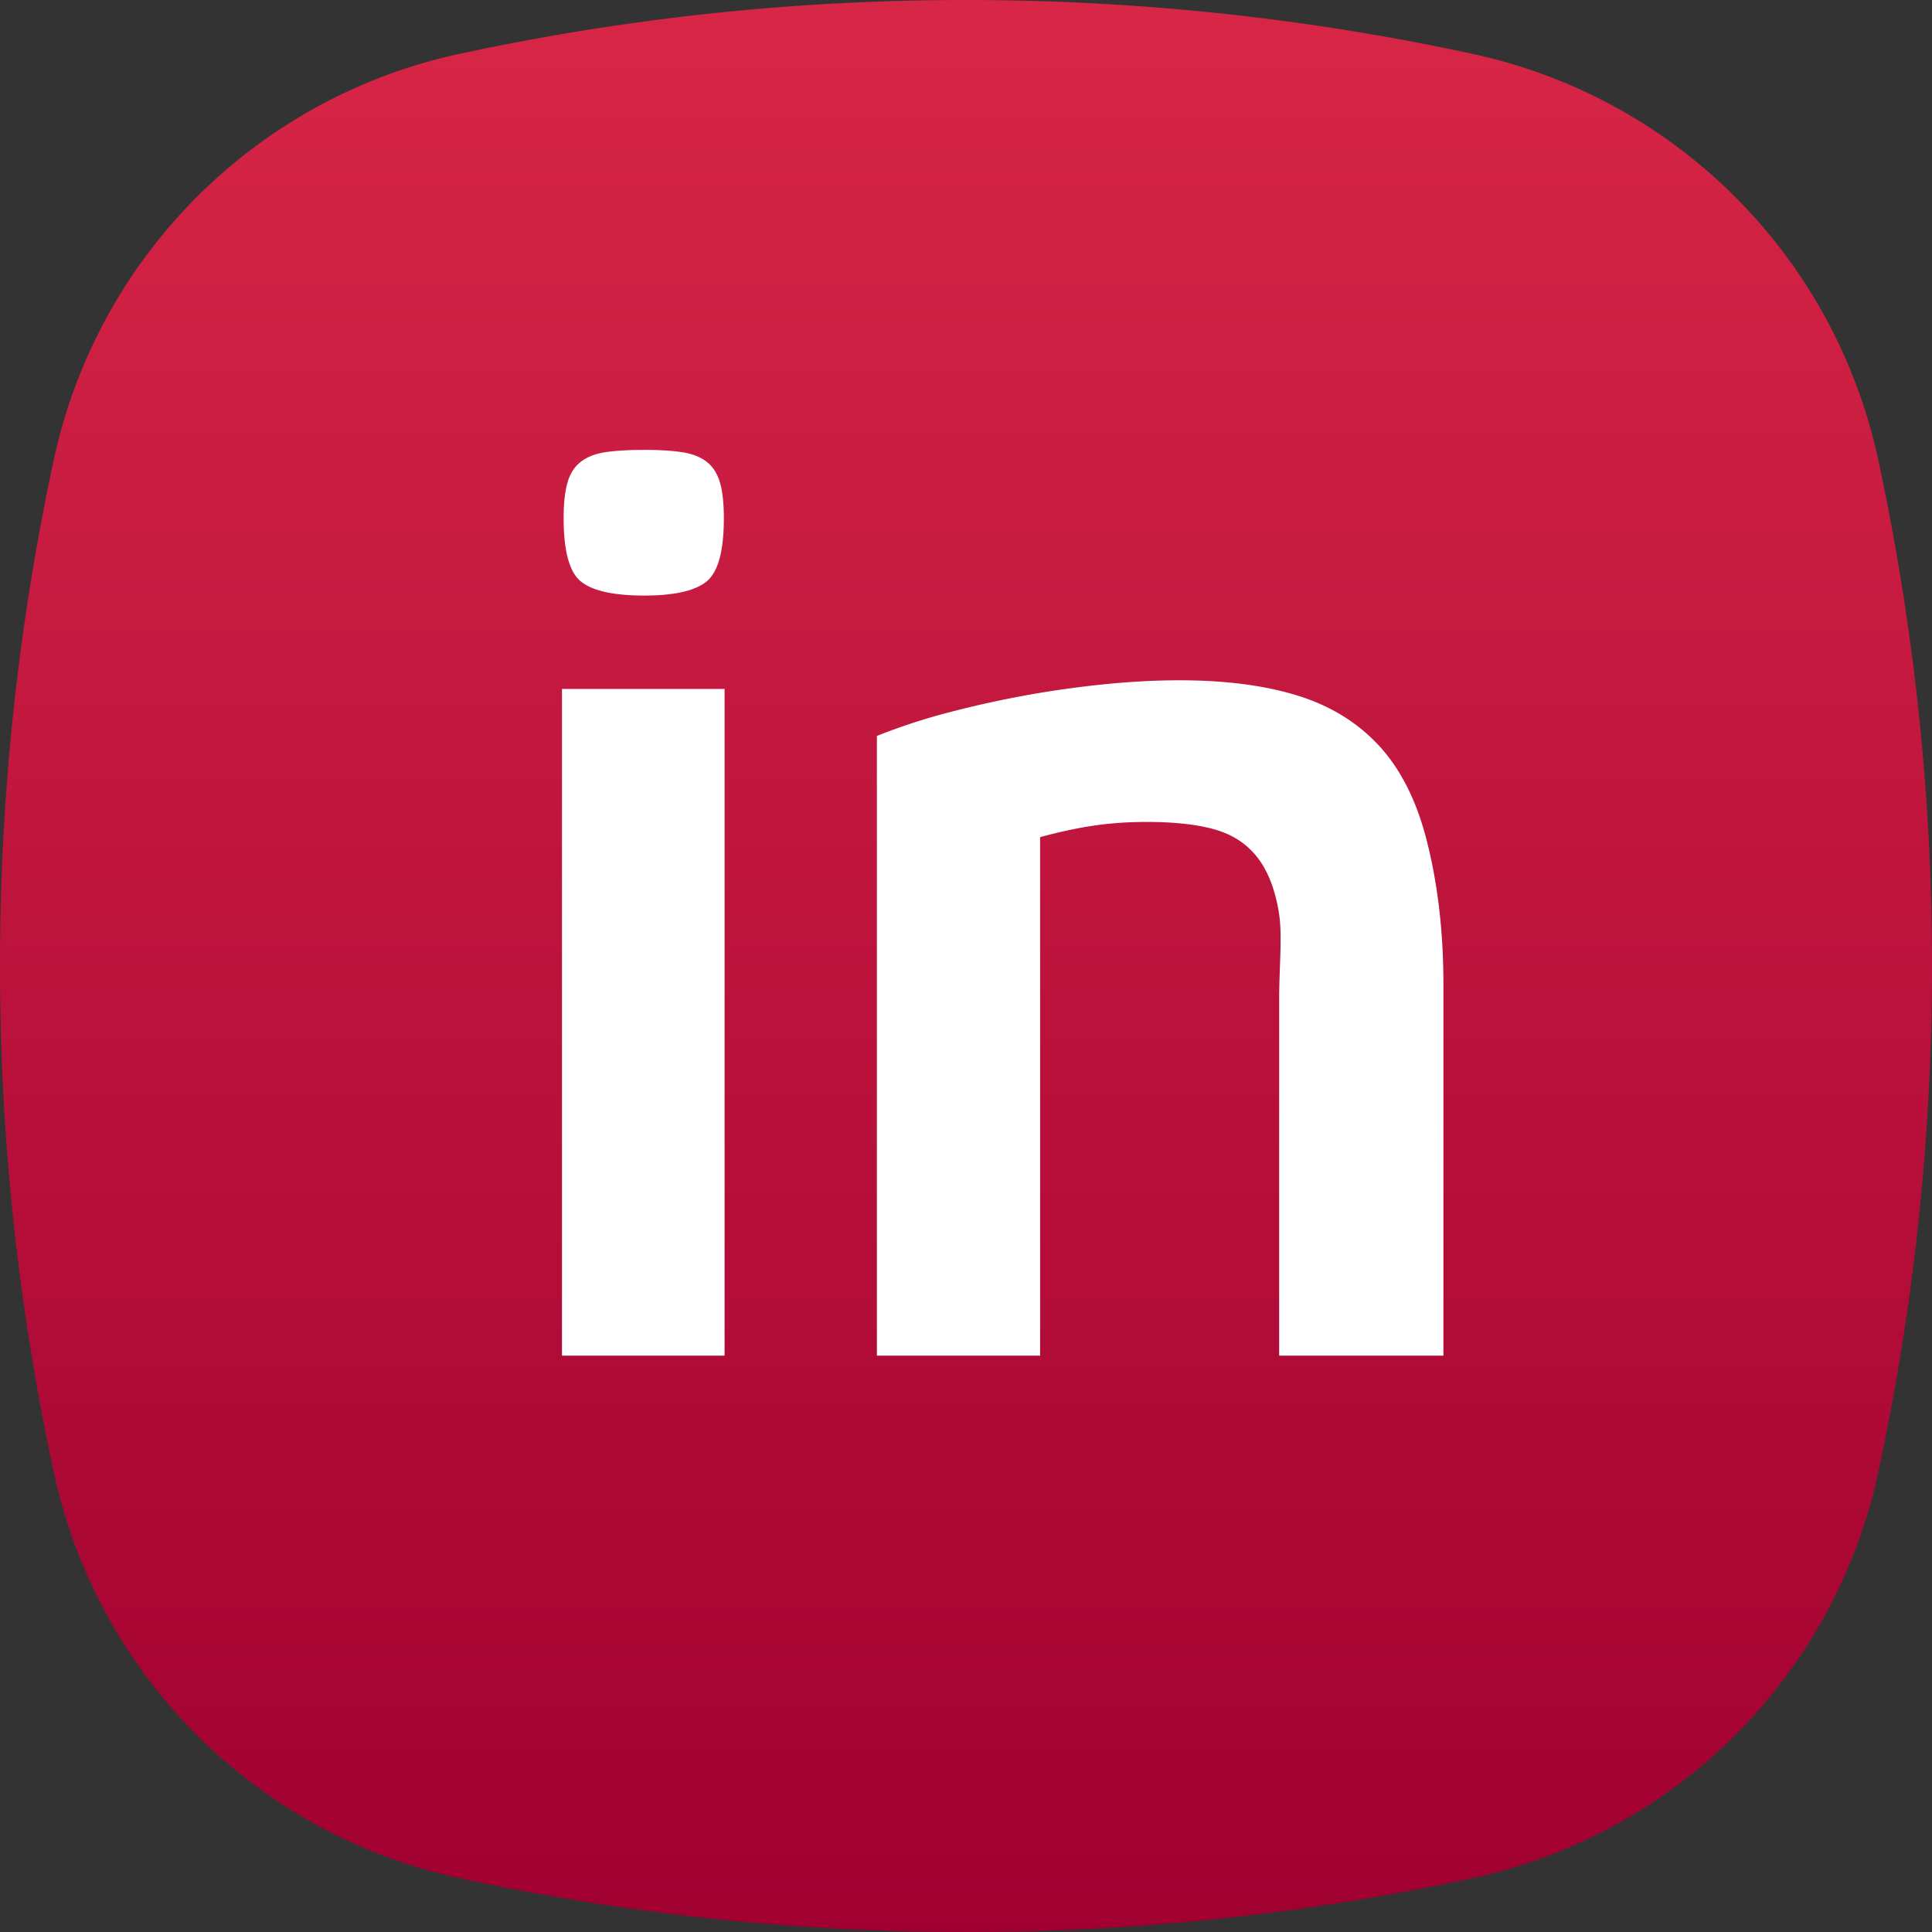
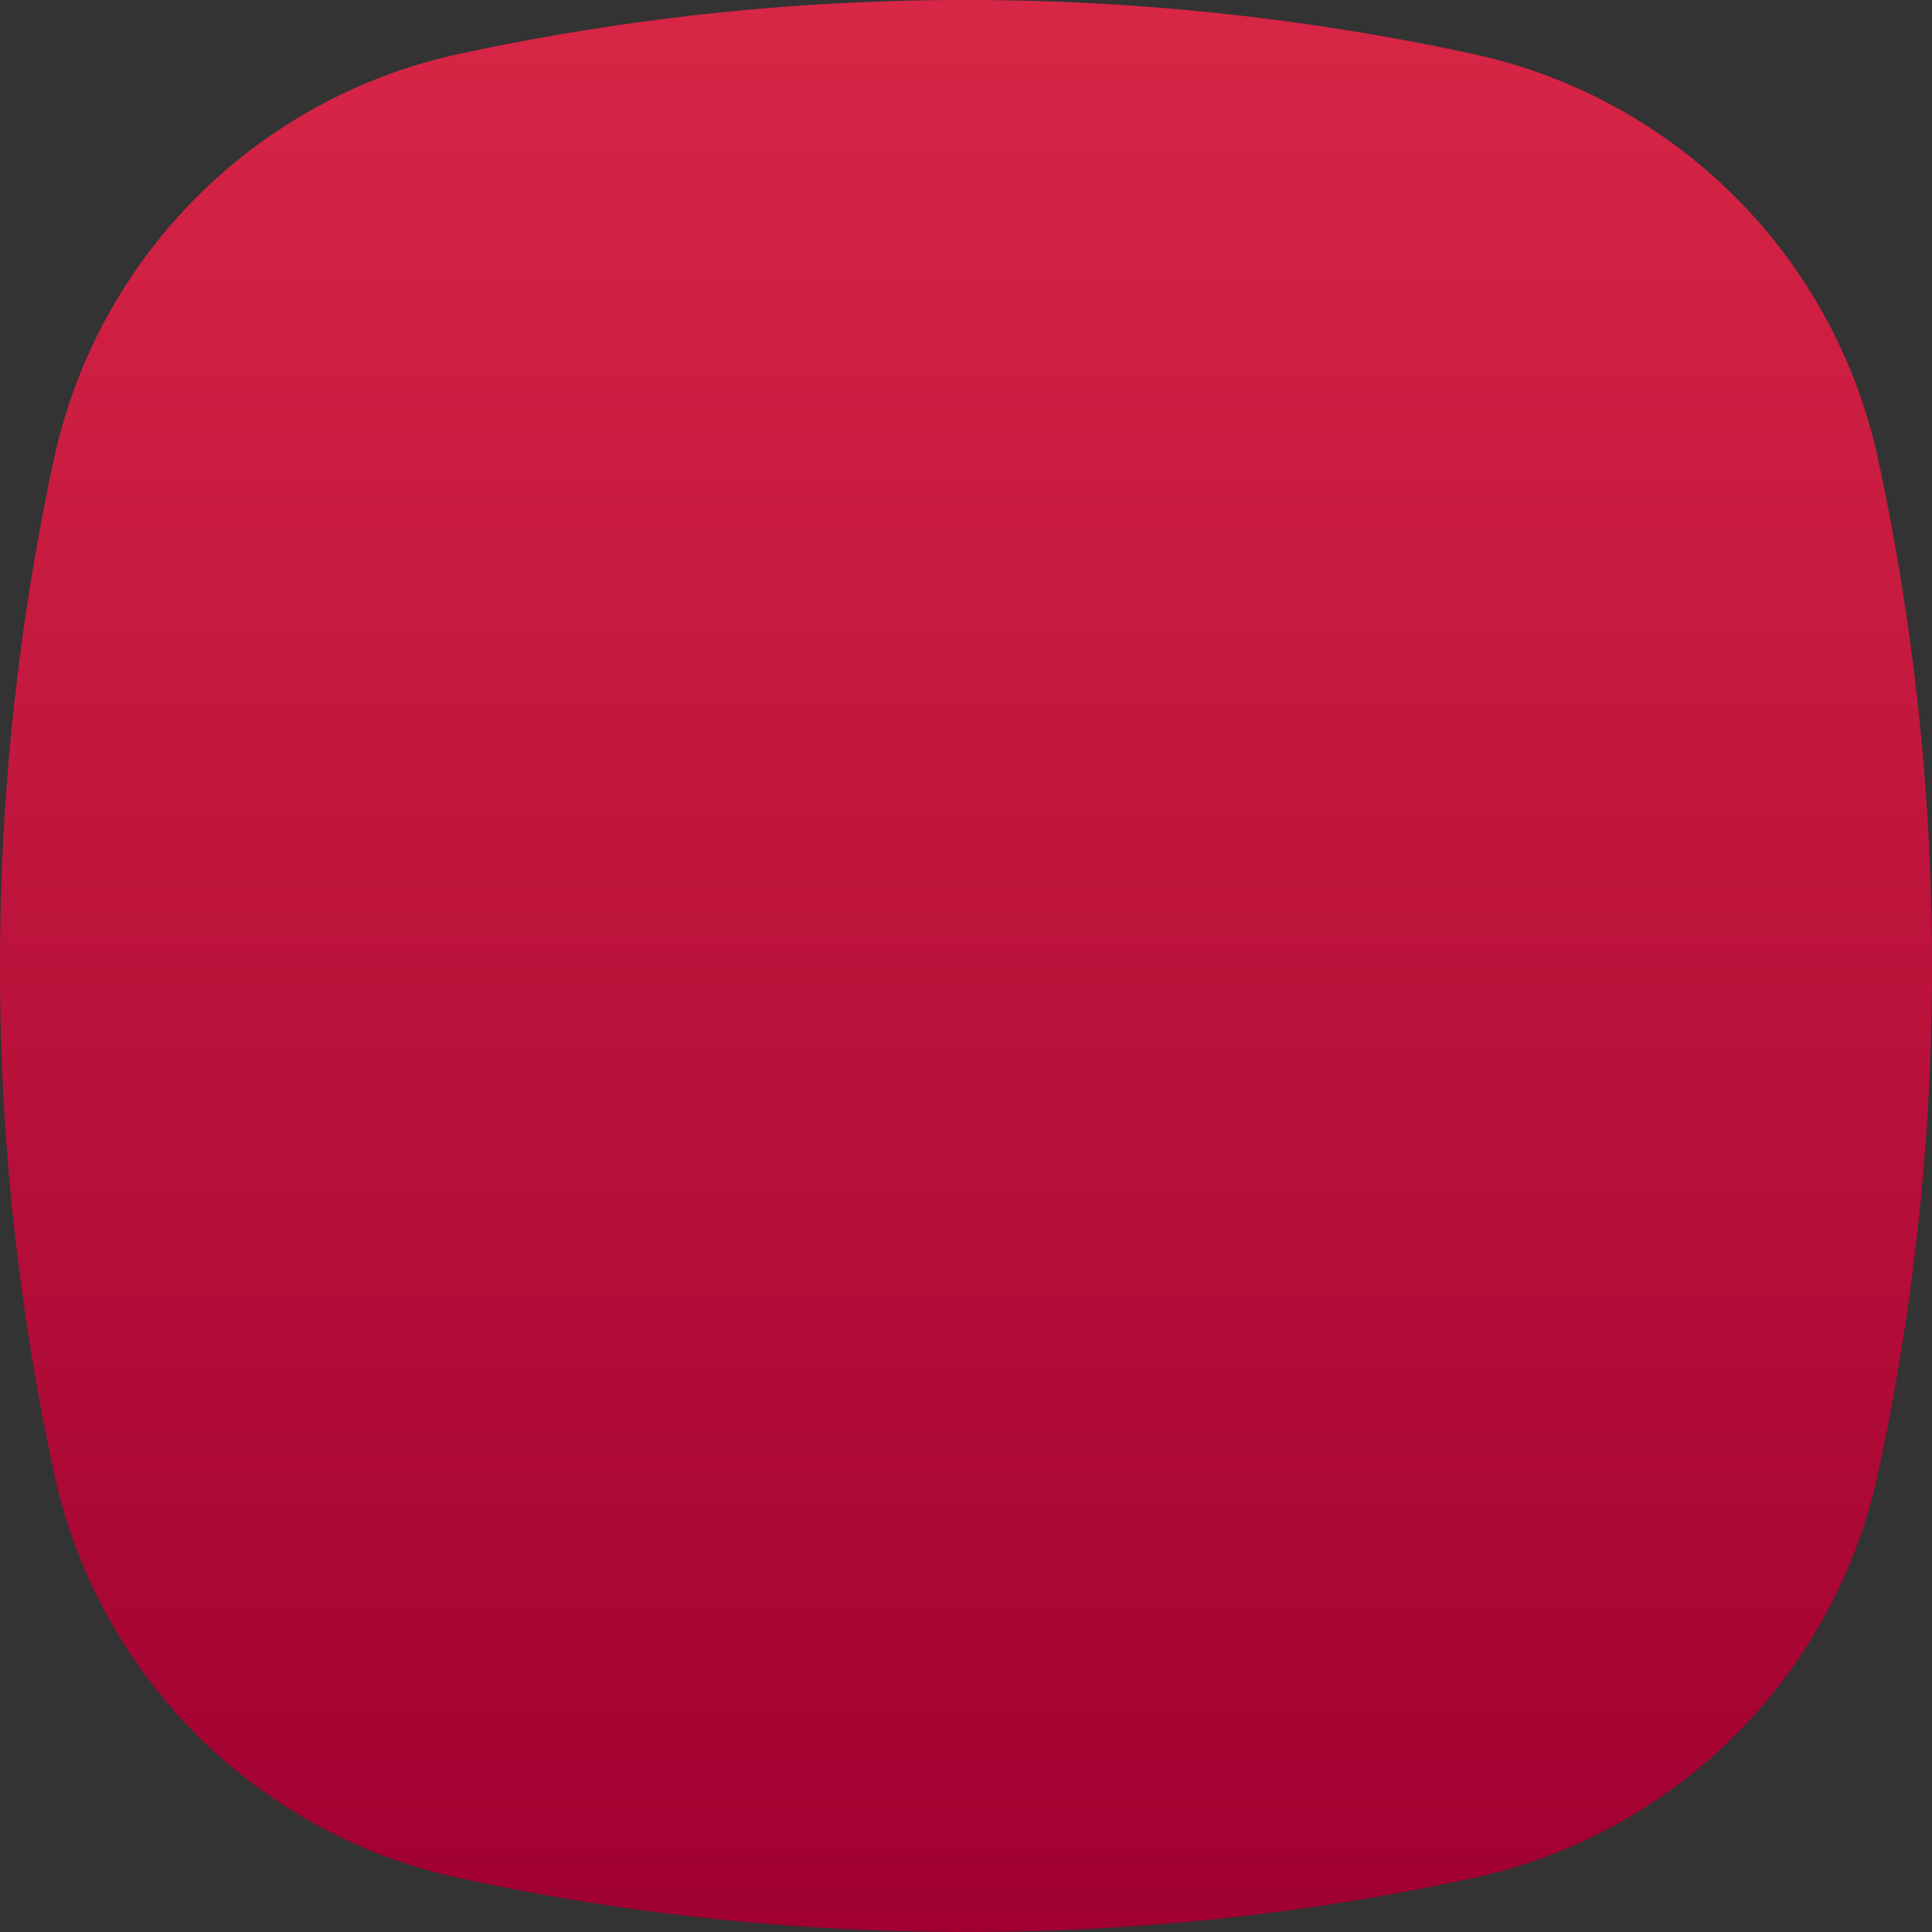
<svg xmlns="http://www.w3.org/2000/svg" width="128" height="128" viewBox="0 0 128 128">
  <rect x="0" y="0" width="128" height="128" fill="#333333" stroke="none" />
  <defs>
    <linearGradient x1="50%" y1="100%" x2="50%" y2="0%" id="a">
      <stop stop-color="#A00031" offset="0%" />
      <stop stop-color="#D82646" offset="100%" />
    </linearGradient>
  </defs>
  <g fill="none">
    <path d="M64 128a158.67 158.67 0 0 1-33.572-3.572A35.035 35.035 0 0 1 3.572 97.572 158.743 158.743 0 0 1 0 63.999a158.72 158.72 0 0 1 3.572-33.57A35.035 35.035 0 0 1 30.428 3.571 158.747 158.747 0 0 1 64.001 0c11.52 0 22.751 1.233 33.572 3.572a35.034 35.034 0 0 1 26.856 26.856A158.751 158.751 0 0 1 128 64.001c0 11.521-1.231 22.753-3.57 33.573a35.033 35.033 0 0 1-26.86 26.857A158.802 158.802 0 0 1 64 128z" fill="url(#a)" />
-     <path d="M37.233 89.815V45.643h10.772v44.172H37.233zm5.454-60.008c-1.04 0-1.894.05-2.562.149-.668.099-1.213.309-1.632.63-.422.323-.72.78-.891 1.374-.175.593-.26 1.386-.26 2.375 0 2.178.383 3.576 1.15 4.194.767.62 2.165.928 4.195.928 1.978 0 3.352-.308 4.12-.928.767-.618 1.15-2.016 1.15-4.194 0-.99-.087-1.782-.26-2.375-.174-.594-.471-1.051-.89-1.374-.42-.321-.966-.531-1.633-.63-.669-.1-1.498-.15-2.487-.15zM68.91 89.814V55.461c2.513-.67 4.49-1.005 7.06-1.005 1.843 0 3.352.167 4.525.502 1.173.336 2.107.95 2.807 1.844.698.894 1.172 2.11 1.425 3.645.25 1.538.021 3.478.021 5.824v23.543H95.63V65.181c0-3.854-.471-7.066-1.142-9.636-.67-2.569-1.717-4.621-3.142-6.159-1.425-1.535-3.226-2.639-5.405-3.31-2.178-.67-4.776-1.005-7.793-1.005-1.676 0-3.434.098-5.278.294-1.844.196-3.646.46-5.405.795a68.89 68.89 0 0 0-5.111 1.173 40.306 40.306 0 0 0-4.258 1.425v41.056H68.91z" fill="#FFF" />
  </g>
</svg>